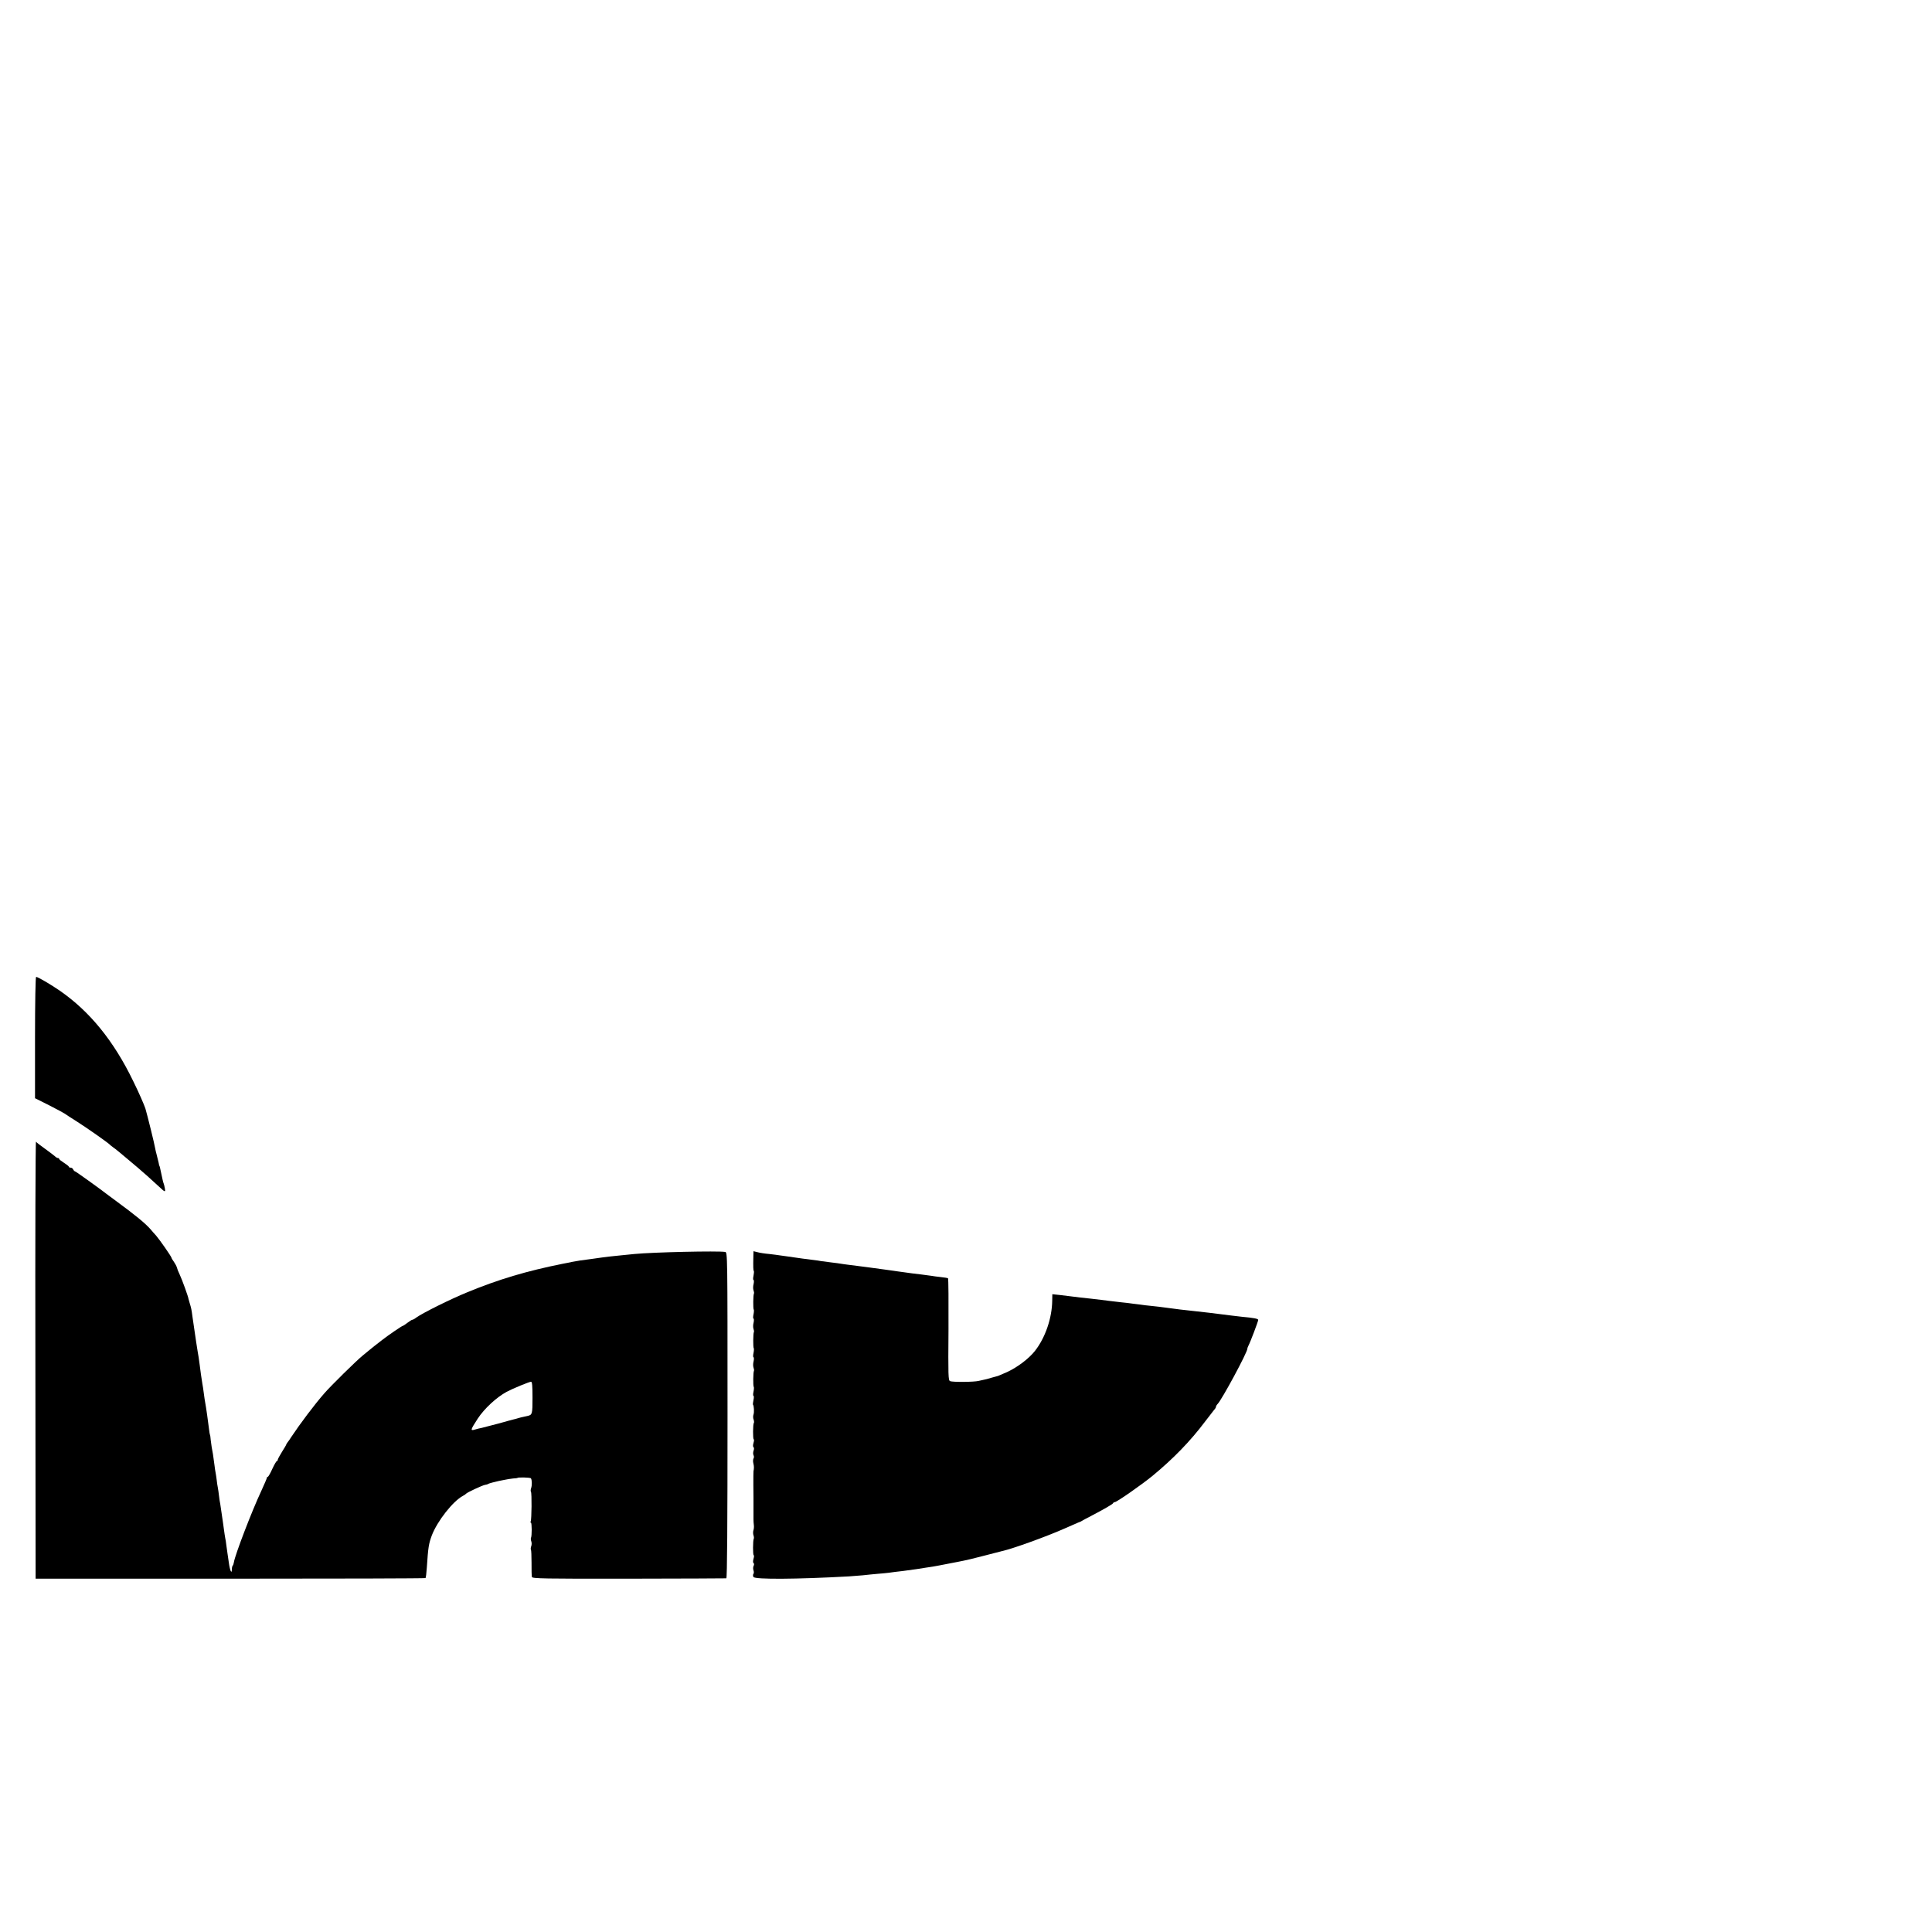
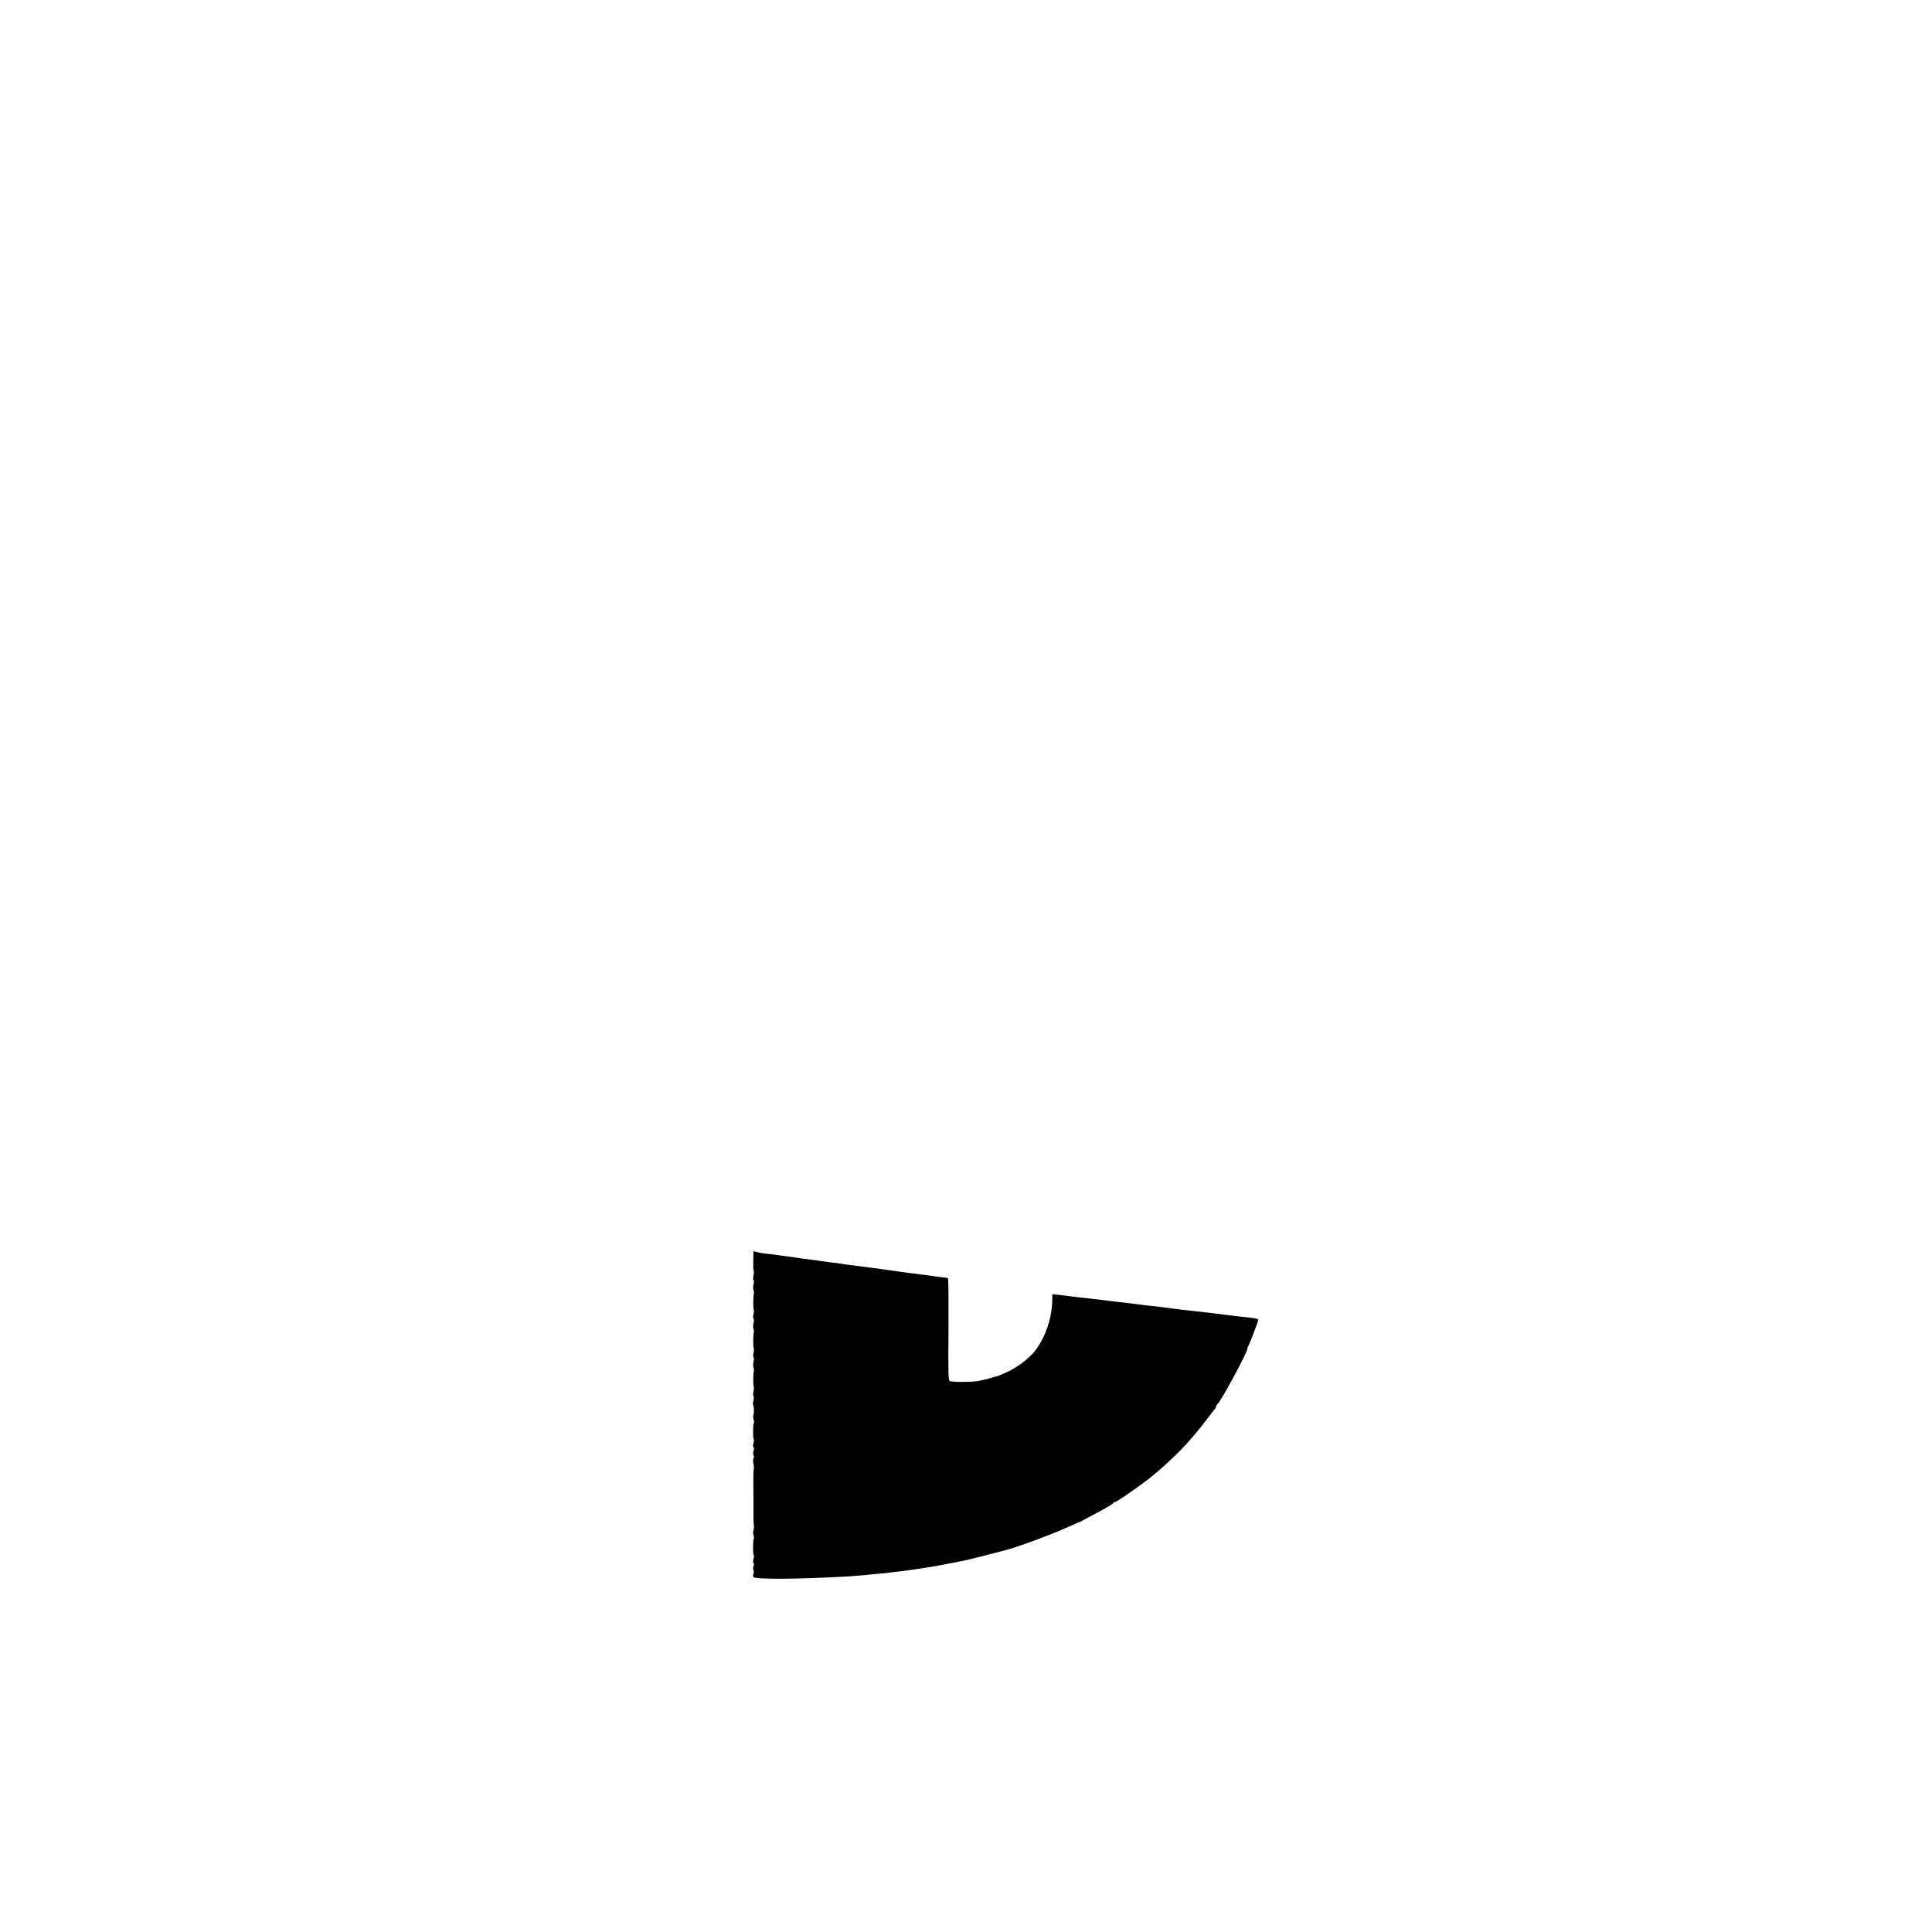
<svg xmlns="http://www.w3.org/2000/svg" version="1.0" width="16pt" height="16pt" viewBox="0 0 16 16" preserveAspectRatio="xMidYMid meet">
  <g transform="translate(0,16) scale(0.001,-0.001)" fill="#000000" stroke="none">
-     <path d="M290 7408 l0 -503 118 -59 c64 -33 122 -64 127 -68 6 -5 51 -34 100 -65 81 -51 262 -178 275 -193 3 -3 14 -13 26 -21 21 -14 57 -44 199 -164 60 -51 97 -84 185 -165 48 -45 51 -45 45 -10 -3 18 -8 36 -10 40 -2 3 -6 18 -9 33 -6 25 -13 58 -21 97 -2 8 -4 15 -5 15 -1 0 -4 11 -6 25 -3 14 -10 43 -16 65 -6 22 -12 47 -13 55 -4 30 -65 276 -81 330 -10 30 -54 132 -100 225 -162 335 -360 578 -608 750 -75 52 -183 115 -197 115 -5 0 -9 -210 -9 -502z" />
-     <path d="M293 4740 l2 -1814 1612 0 c887 0 1614 2 1617 5 3 3 8 43 11 90 11 168 16 195 41 263 46 120 175 284 258 328 12 6 23 14 26 18 8 10 136 70 157 73 10 1 23 5 28 9 8 4 48 15 85 23 3 0 23 5 45 9 22 5 56 10 75 12 19 1 35 3 35 4 0 7 107 5 112 -3 9 -14 10 -58 1 -83 -4 -12 -4 -25 -1 -28 8 -8 6 -232 -2 -246 -3 -5 -3 -10 2 -10 8 0 9 -112 0 -127 -2 -4 -1 -17 3 -28 4 -11 4 -30 -1 -41 -4 -12 -5 -25 -2 -28 3 -3 5 -52 5 -108 -1 -57 1 -110 3 -118 4 -13 101 -15 802 -14 439 1 803 2 808 3 7 1 10 458 10 1350 0 1342 0 1350 -20 1353 -59 10 -595 -2 -750 -17 -27 -3 -77 -8 -110 -11 -79 -8 -100 -10 -160 -18 -27 -4 -66 -9 -85 -12 -87 -11 -108 -14 -160 -24 -30 -6 -66 -14 -80 -16 -299 -60 -531 -129 -790 -236 -140 -57 -367 -170 -422 -209 -14 -11 -29 -19 -34 -19 -4 0 -22 -11 -40 -25 -18 -14 -35 -25 -38 -25 -7 0 -124 -80 -171 -117 -56 -43 -87 -68 -99 -78 -6 -5 -34 -28 -61 -50 -50 -40 -264 -250 -320 -315 -80 -91 -202 -254 -269 -355 -14 -22 -30 -45 -36 -52 -5 -7 -10 -15 -10 -17 0 -3 -16 -30 -35 -60 -19 -30 -35 -60 -35 -66 0 -5 -3 -10 -7 -10 -5 0 -21 -29 -38 -65 -16 -36 -33 -65 -37 -65 -4 0 -8 -4 -8 -9 0 -5 -21 -53 -46 -108 -77 -163 -218 -531 -227 -591 -2 -12 -6 -25 -10 -28 -4 -4 -7 -19 -7 -33 -1 -42 -17 -4 -25 59 -4 30 -9 64 -11 75 -2 11 -6 40 -9 64 -3 25 -7 54 -10 65 -2 12 -7 41 -10 66 -3 25 -7 54 -9 65 -2 11 -7 45 -11 75 -4 30 -9 64 -11 75 -3 11 -7 40 -10 65 -3 25 -7 56 -10 70 -3 14 -7 41 -9 60 -2 19 -6 44 -8 55 -3 12 -8 48 -12 80 -4 33 -9 69 -11 80 -8 41 -15 82 -19 120 -2 22 -4 40 -5 40 -1 0 -3 9 -5 20 -7 50 -17 123 -20 150 -2 17 -6 44 -9 60 -9 51 -15 88 -20 130 -3 22 -7 51 -10 65 -7 41 -17 112 -22 155 -3 22 -7 51 -9 65 -3 14 -12 72 -21 130 -8 58 -17 116 -19 130 -2 14 -7 48 -11 75 -8 61 -10 71 -23 113 -5 18 -10 33 -10 35 0 13 -54 163 -73 202 -11 22 -21 48 -23 58 -2 9 -13 30 -24 46 -12 16 -21 32 -21 35 0 9 -97 148 -127 183 -16 17 -35 39 -44 50 -45 52 -127 119 -296 243 -26 19 -52 39 -58 43 -71 55 -269 197 -275 197 -4 0 -10 7 -14 15 -3 8 -12 15 -21 15 -8 0 -15 3 -15 8 0 4 -18 18 -40 32 -22 14 -40 28 -40 32 0 5 -5 8 -11 8 -6 0 -17 7 -25 15 -9 8 -46 36 -82 62 -37 26 -70 52 -74 58 -4 5 -7 -807 -5 -1805z m4117 -316 c0 -134 -2 -141 -40 -150 -11 -2 -29 -6 -41 -9 -11 -2 -29 -7 -39 -10 -10 -3 -27 -8 -37 -10 -10 -2 -67 -18 -128 -35 -60 -16 -121 -32 -135 -35 -14 -2 -39 -9 -57 -14 -40 -12 -37 -3 23 90 55 84 156 177 239 222 52 28 186 83 203 84 9 0 12 -33 12 -133z" />
    <path d="M6239 5597 c-2 -94 -1 -118 4 -123 2 -3 1 -21 -3 -40 -4 -18 -4 -34 0 -34 4 0 5 -15 1 -33 -5 -18 -5 -41 -1 -52 4 -11 6 -23 4 -27 -7 -11 -8 -127 -2 -133 3 -3 2 -22 -2 -41 -4 -18 -4 -34 0 -34 4 0 5 -15 1 -33 -5 -18 -5 -41 -1 -52 4 -11 6 -23 3 -27 -6 -12 -7 -127 -1 -133 3 -3 2 -22 -2 -41 -4 -18 -4 -34 0 -34 4 0 5 -15 1 -33 -5 -18 -5 -41 -1 -52 4 -11 6 -23 4 -27 -7 -11 -8 -127 -2 -133 3 -3 2 -22 -2 -41 -4 -18 -4 -34 0 -34 4 0 4 -16 0 -34 -4 -19 -6 -37 -4 -39 8 -8 11 -63 4 -82 -4 -11 -4 -30 1 -41 4 -12 5 -25 2 -28 -8 -8 -9 -136 -1 -136 4 0 3 -13 -2 -30 -5 -17 -5 -32 0 -35 5 -3 6 -15 1 -28 -5 -13 -5 -30 -1 -38 5 -8 5 -21 0 -28 -4 -8 -5 -25 -1 -40 6 -24 6 -41 1 -66 -1 -5 -1 -55 -1 -110 1 -55 1 -106 1 -112 0 -7 0 -38 0 -68 0 -30 0 -62 0 -70 0 -8 0 -25 0 -37 0 -13 1 -34 3 -48 2 -14 0 -34 -4 -45 -3 -11 -3 -29 1 -40 4 -11 5 -24 2 -29 -7 -13 -8 -136 0 -136 4 0 3 -13 -2 -30 -5 -18 -5 -32 1 -35 5 -4 5 -13 0 -23 -5 -9 -5 -26 -1 -37 4 -11 4 -25 -1 -30 -4 -6 -4 -17 1 -25 13 -21 355 -19 790 5 30 2 82 6 115 9 33 4 87 9 120 12 32 2 75 7 95 9 19 3 73 10 120 15 47 6 96 13 109 15 13 2 45 7 70 11 25 4 55 8 66 10 11 2 34 6 50 9 29 5 103 20 155 30 14 3 36 7 50 10 14 2 88 20 165 40 77 20 147 38 155 40 84 18 367 120 520 188 25 11 61 27 80 35 19 9 37 16 40 17 3 0 12 5 20 10 8 5 42 23 75 40 107 56 180 98 183 106 2 5 8 9 14 9 16 0 224 145 313 218 172 142 312 286 434 448 33 43 67 87 75 97 9 9 16 21 16 26 0 5 6 16 13 23 35 34 247 428 247 458 0 6 5 18 10 28 13 23 80 199 80 211 0 10 -35 17 -135 26 -33 4 -71 8 -85 10 -80 11 -290 36 -335 40 -45 4 -132 15 -205 25 -36 5 -92 12 -125 15 -33 3 -75 8 -92 11 -18 2 -48 6 -65 8 -18 3 -60 8 -93 11 -74 9 -132 15 -165 20 -14 2 -52 6 -85 10 -61 6 -120 13 -165 19 -14 2 -54 7 -90 11 l-65 7 -1 -54 c-2 -146 -58 -308 -144 -417 -51 -64 -144 -134 -230 -174 -36 -16 -69 -30 -75 -32 -5 -1 -30 -8 -55 -15 -25 -8 -52 -15 -60 -16 -8 -2 -28 -6 -45 -10 -40 -10 -216 -11 -237 -2 -15 7 -16 44 -13 428 1 231 0 422 -4 424 -3 2 -31 7 -61 10 -30 3 -64 8 -75 10 -11 2 -51 7 -90 12 -38 4 -72 9 -75 9 -3 1 -32 5 -65 9 -33 4 -71 10 -85 12 -24 4 -127 17 -220 30 -25 3 -56 7 -70 9 -14 2 -49 7 -79 10 -30 4 -62 8 -71 10 -8 2 -43 6 -75 10 -33 4 -71 9 -85 11 -14 3 -41 7 -60 9 -72 9 -126 16 -150 20 -14 2 -45 7 -70 10 -25 3 -54 7 -65 9 -11 2 -49 7 -85 11 -36 3 -80 10 -97 15 l-33 8 -1 -41z" />
  </g>
</svg>